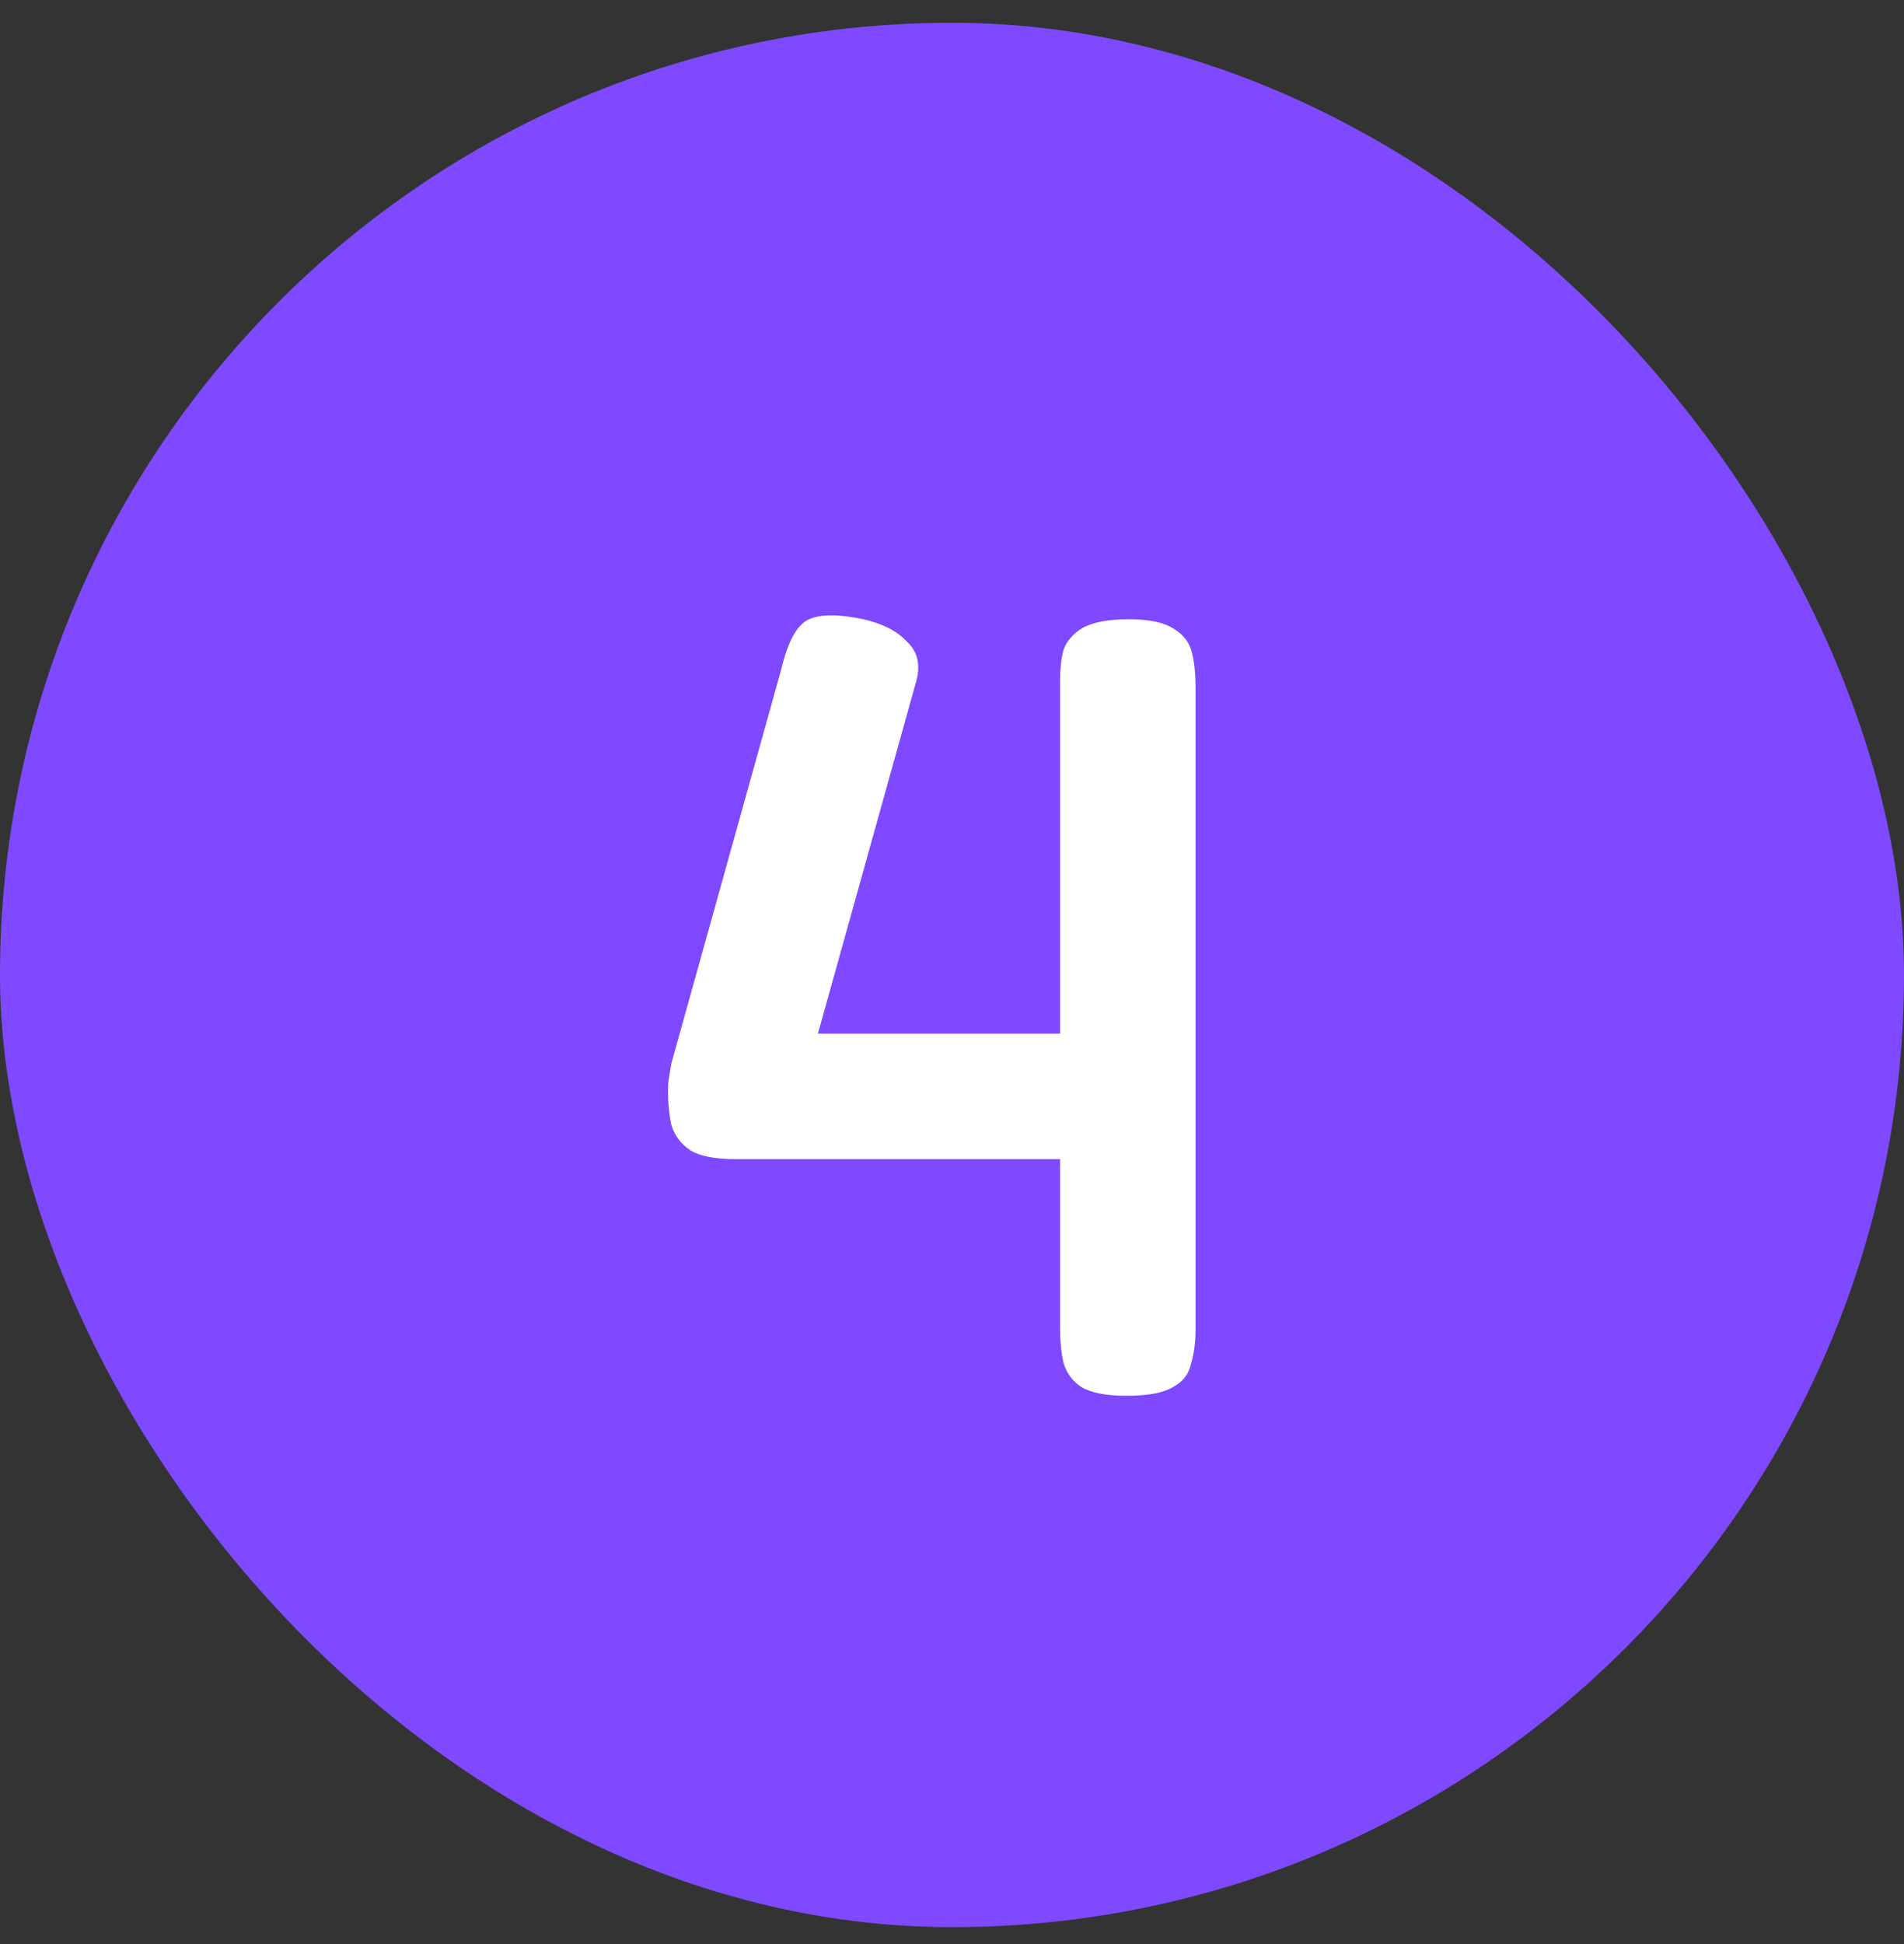
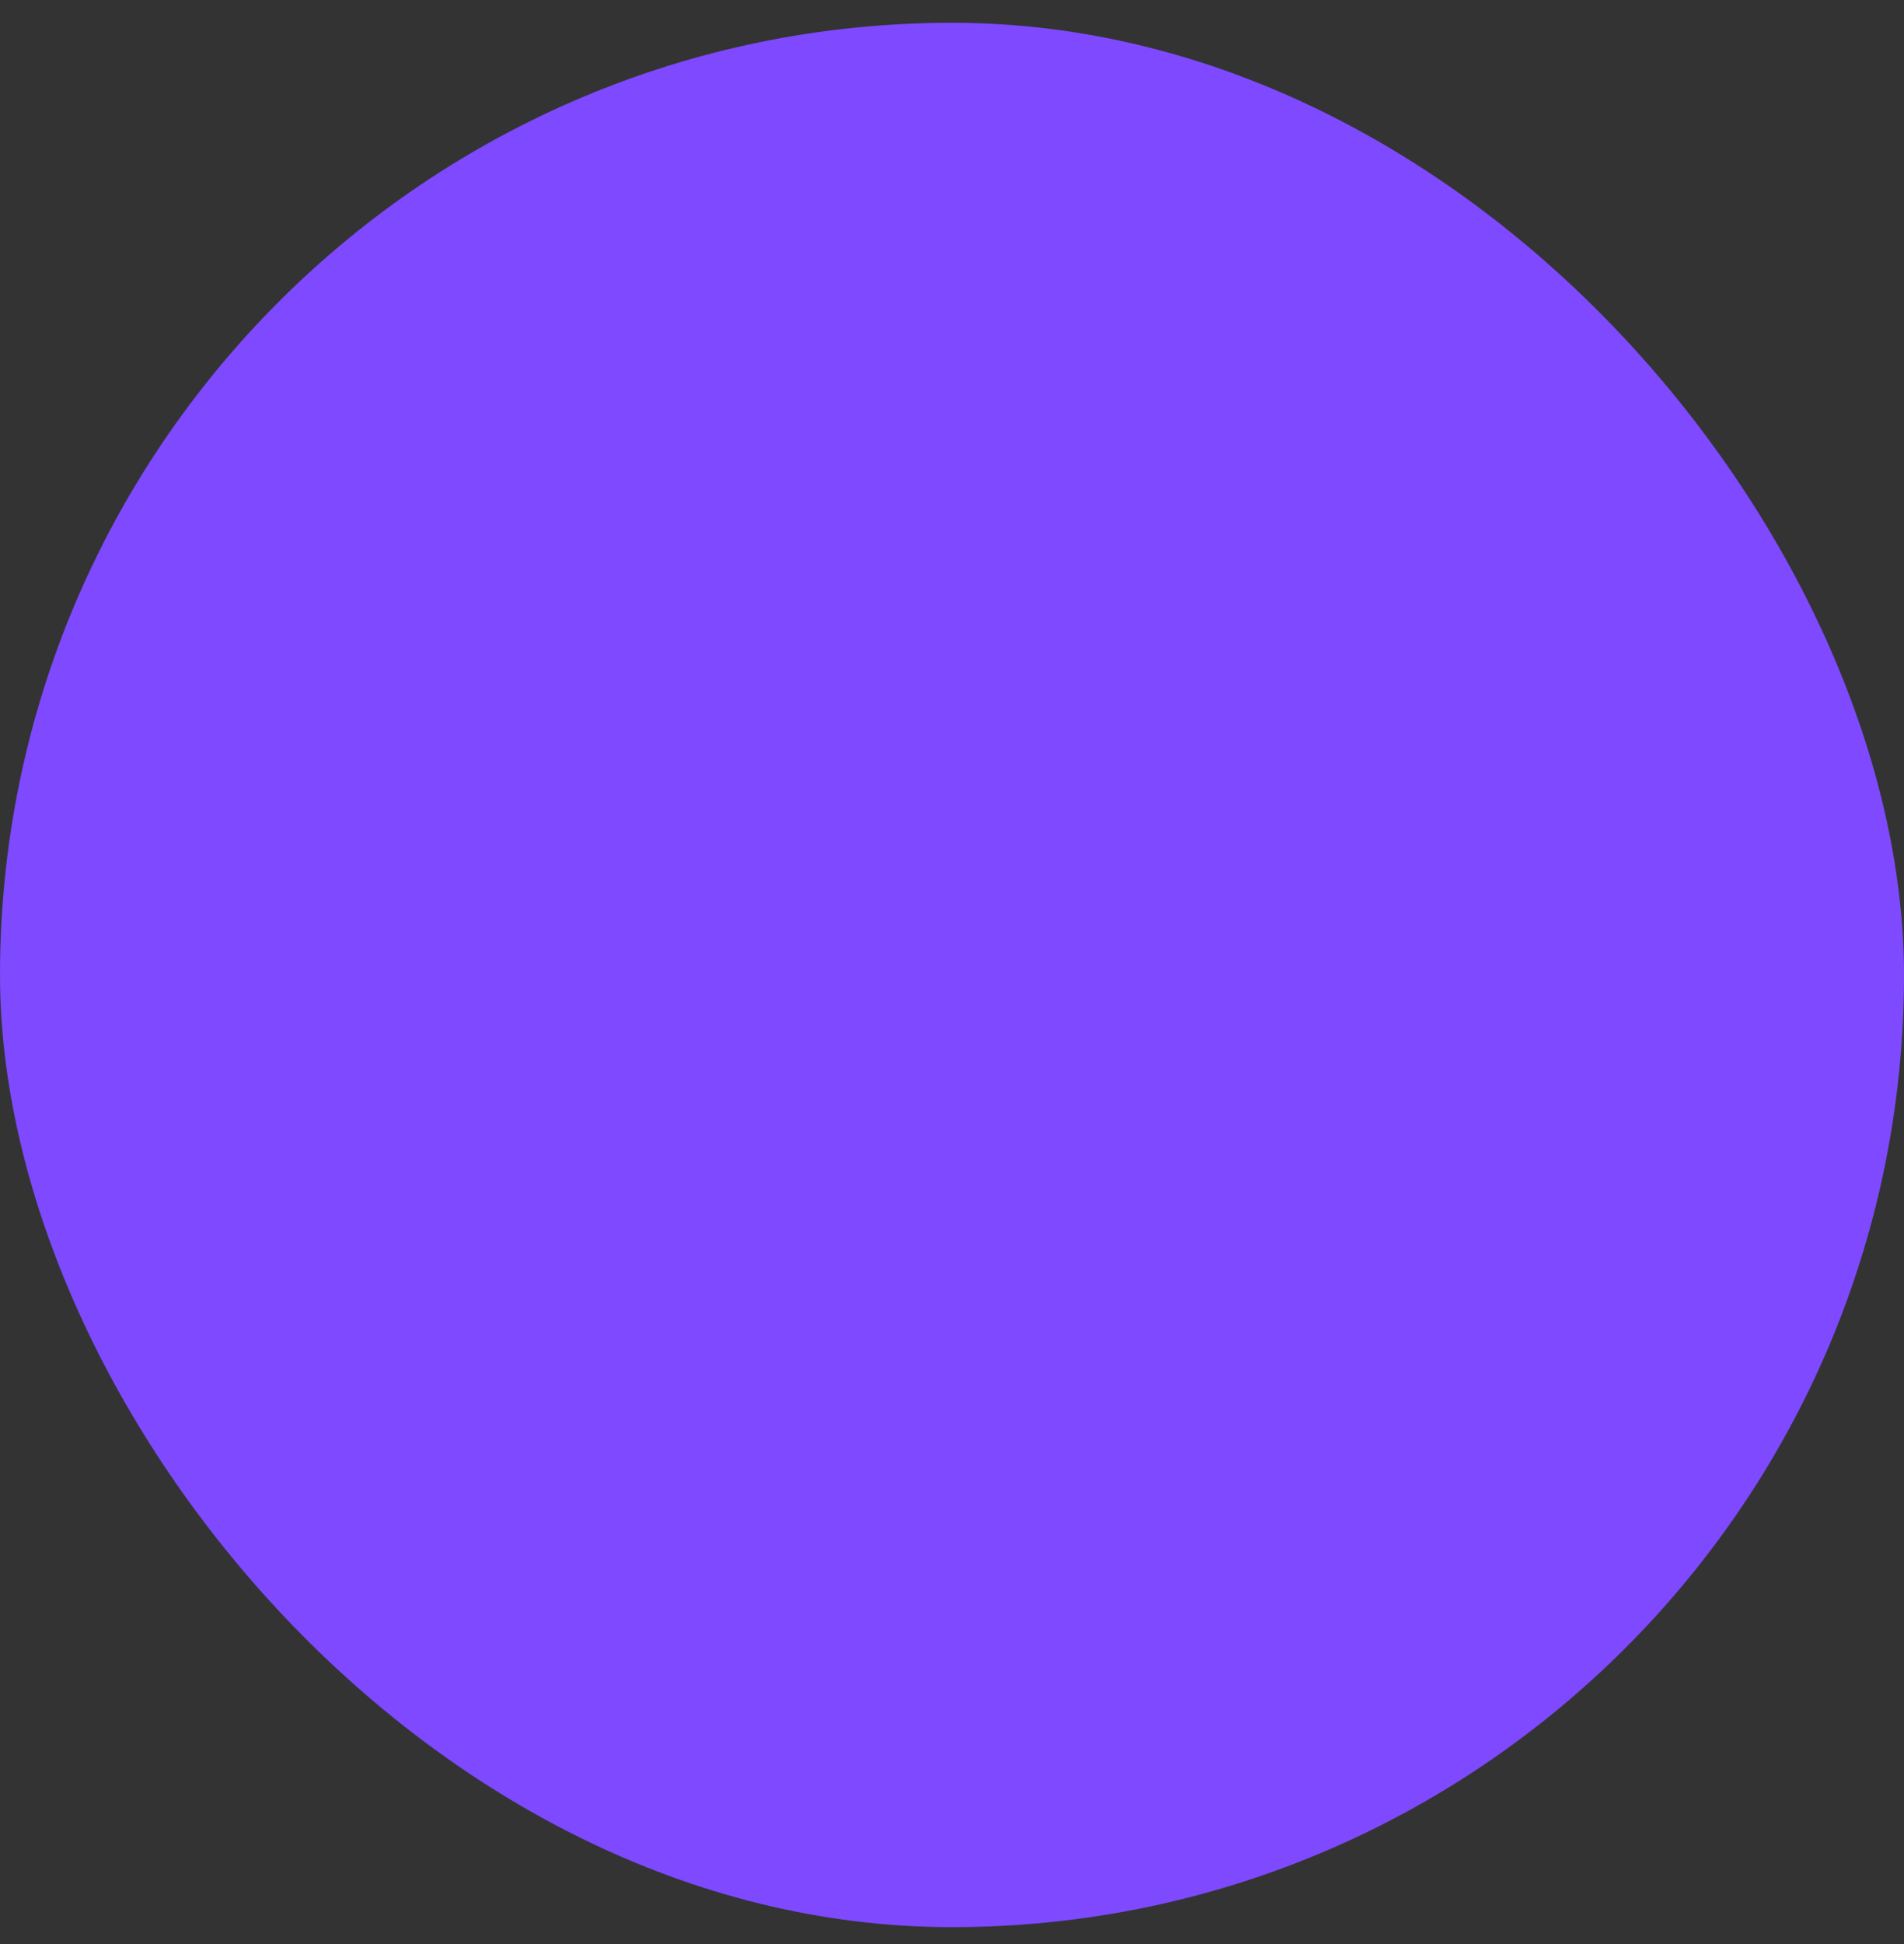
<svg xmlns="http://www.w3.org/2000/svg" width="48" height="49" viewBox="0 0 48 49" fill="none">
  <rect x="0" y="0" width="48" height="49" fill="#333333" stroke="none" />
  <rect y="0.574" width="48" height="48" rx="24" fill="#7E49FF" />
-   <path d="M28.404 35.18C27.881 35.18 27.499 35.106 27.256 34.956C27.032 34.807 26.883 34.602 26.808 34.34C26.752 34.079 26.724 33.79 26.724 33.472V29.216H18.548C18.025 29.216 17.643 29.142 17.4 28.992C17.157 28.824 16.999 28.61 16.924 28.348C16.868 28.087 16.84 27.807 16.84 27.508C16.84 27.359 16.849 27.238 16.868 27.144C16.887 27.032 16.905 26.92 16.924 26.808L19.696 16.868C19.864 16.159 20.097 15.739 20.396 15.608C20.695 15.478 21.152 15.478 21.768 15.608C22.253 15.72 22.617 15.907 22.86 16.168C23.121 16.411 23.205 16.728 23.112 17.12L20.62 26.052H26.724V17.176C26.724 16.878 26.752 16.616 26.808 16.392C26.883 16.168 27.041 15.982 27.284 15.832C27.545 15.683 27.937 15.608 28.46 15.608C28.983 15.608 29.365 15.692 29.608 15.86C29.851 16.01 30 16.215 30.056 16.476C30.112 16.719 30.14 16.999 30.14 17.316V33.528C30.14 33.827 30.103 34.107 30.028 34.368C29.972 34.63 29.823 34.826 29.58 34.956C29.337 35.106 28.945 35.18 28.404 35.18Z" fill="white" />
</svg>